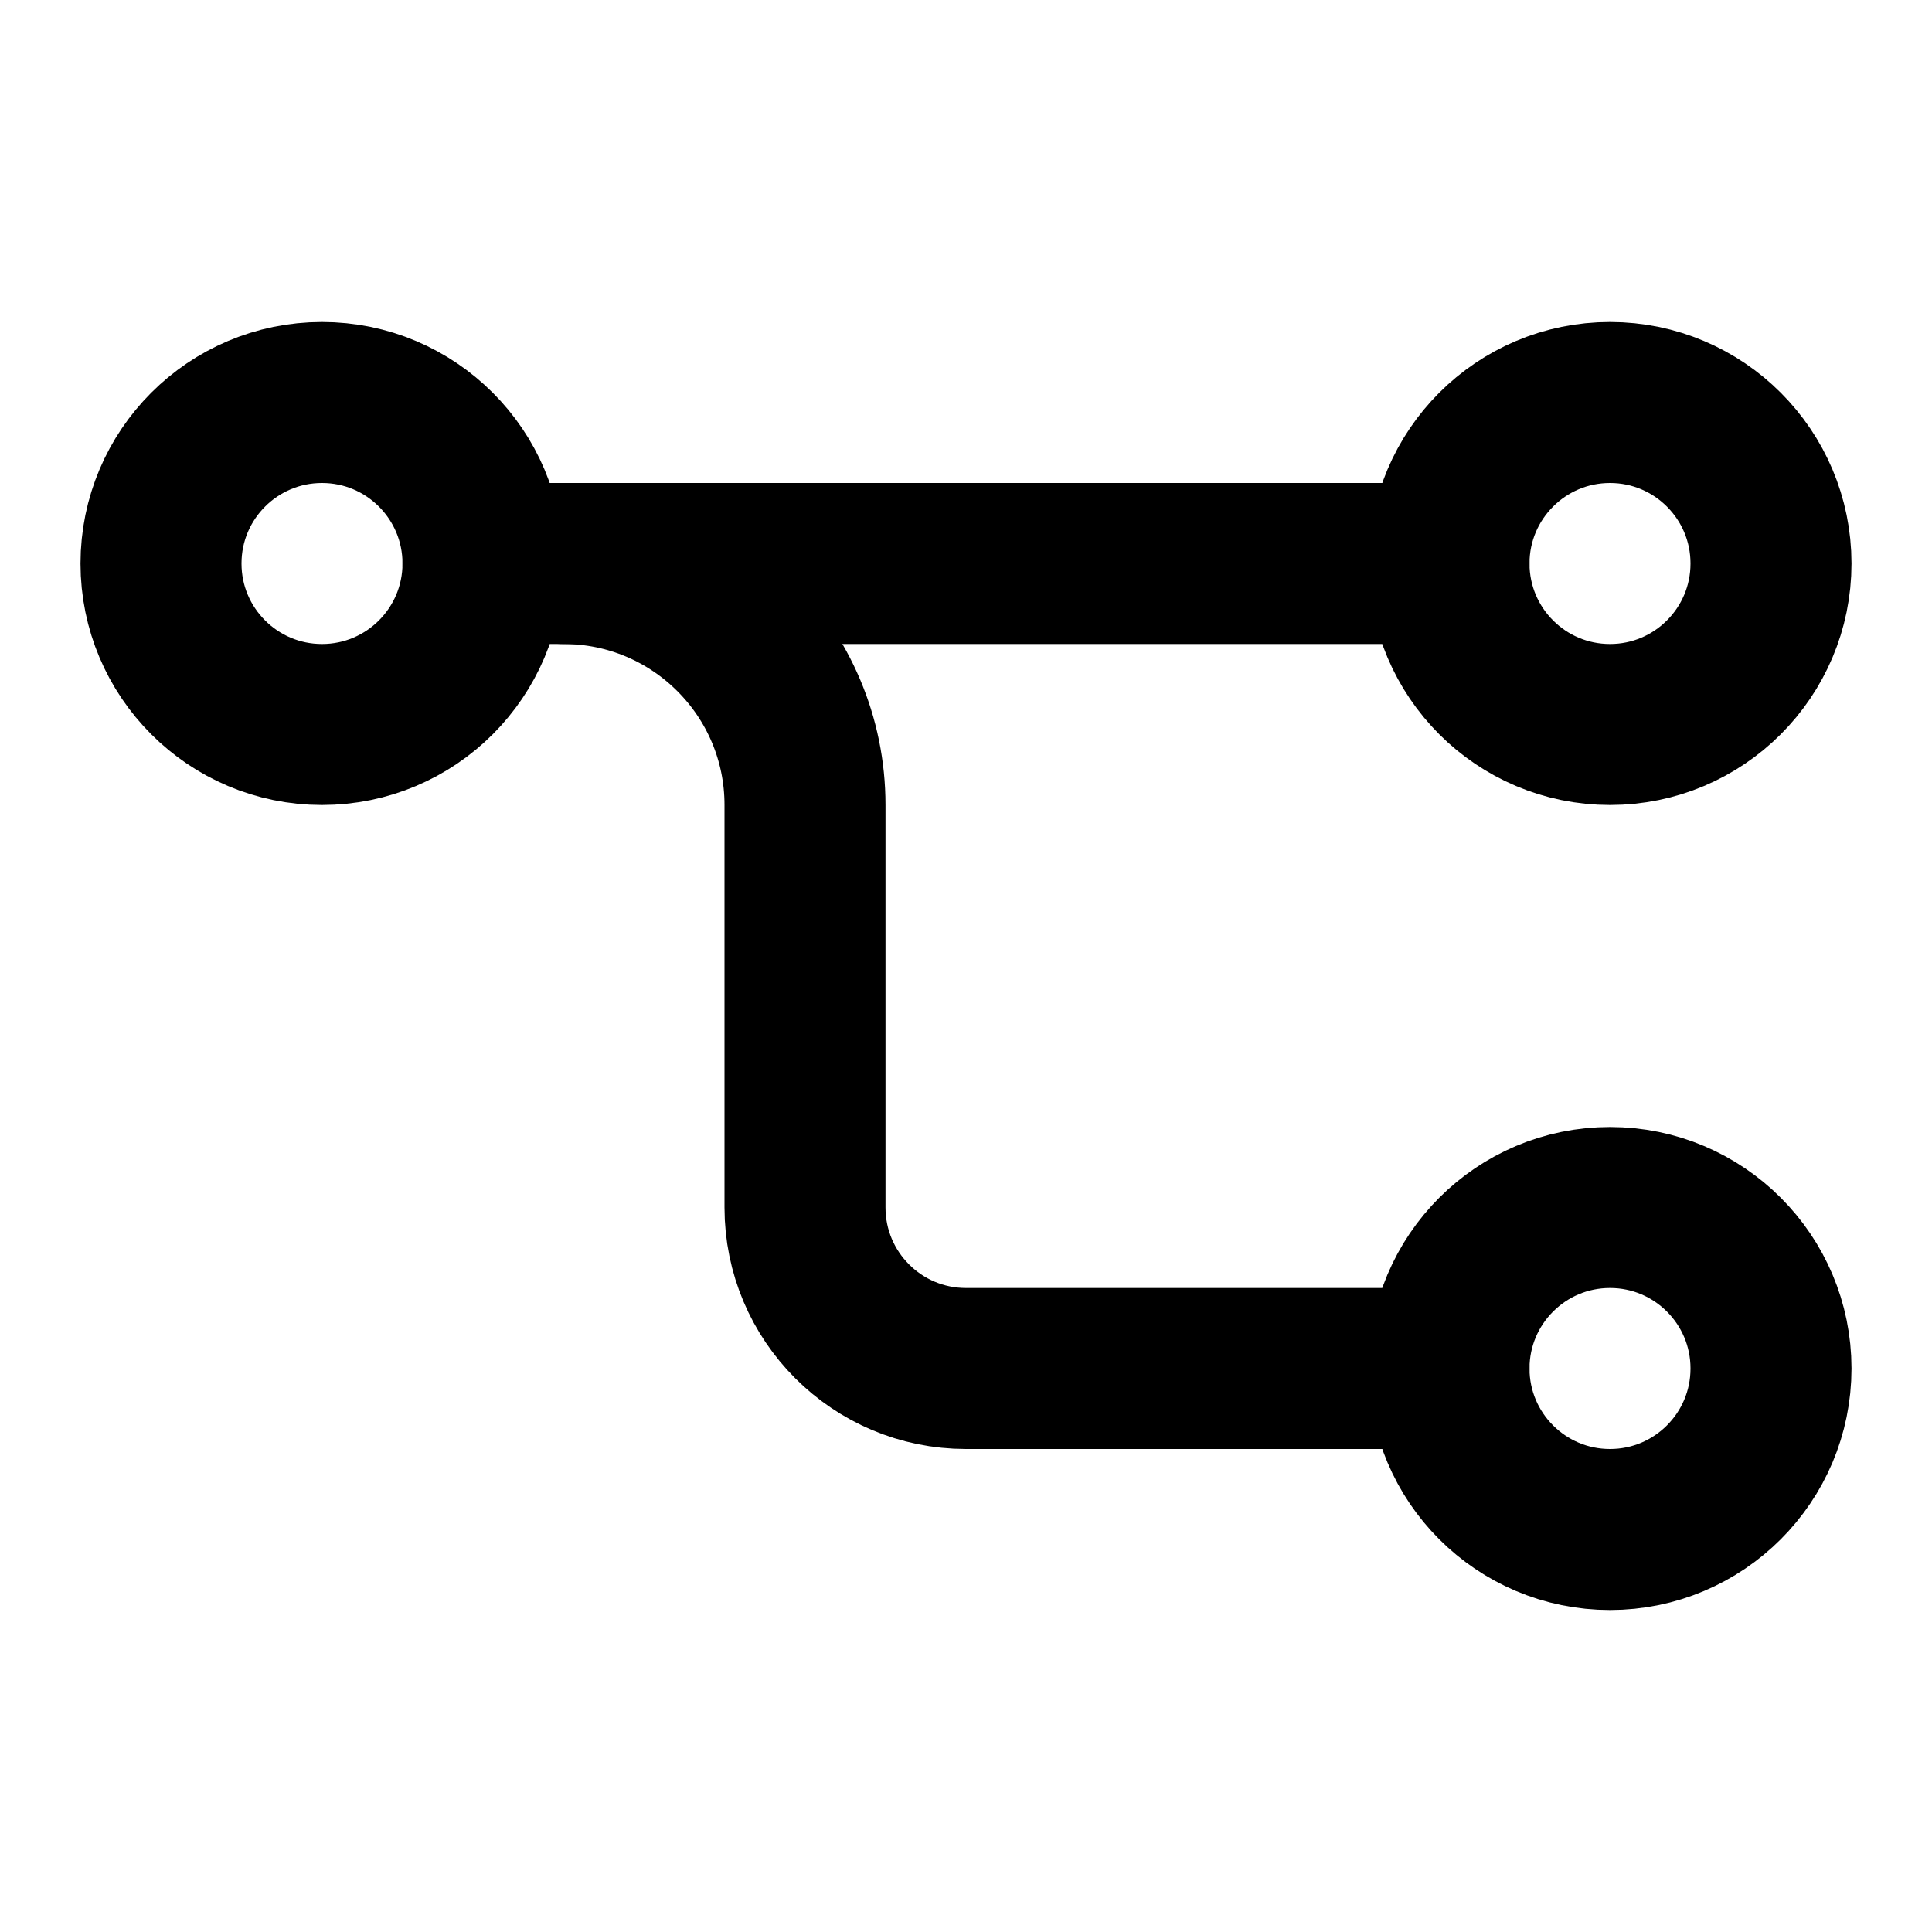
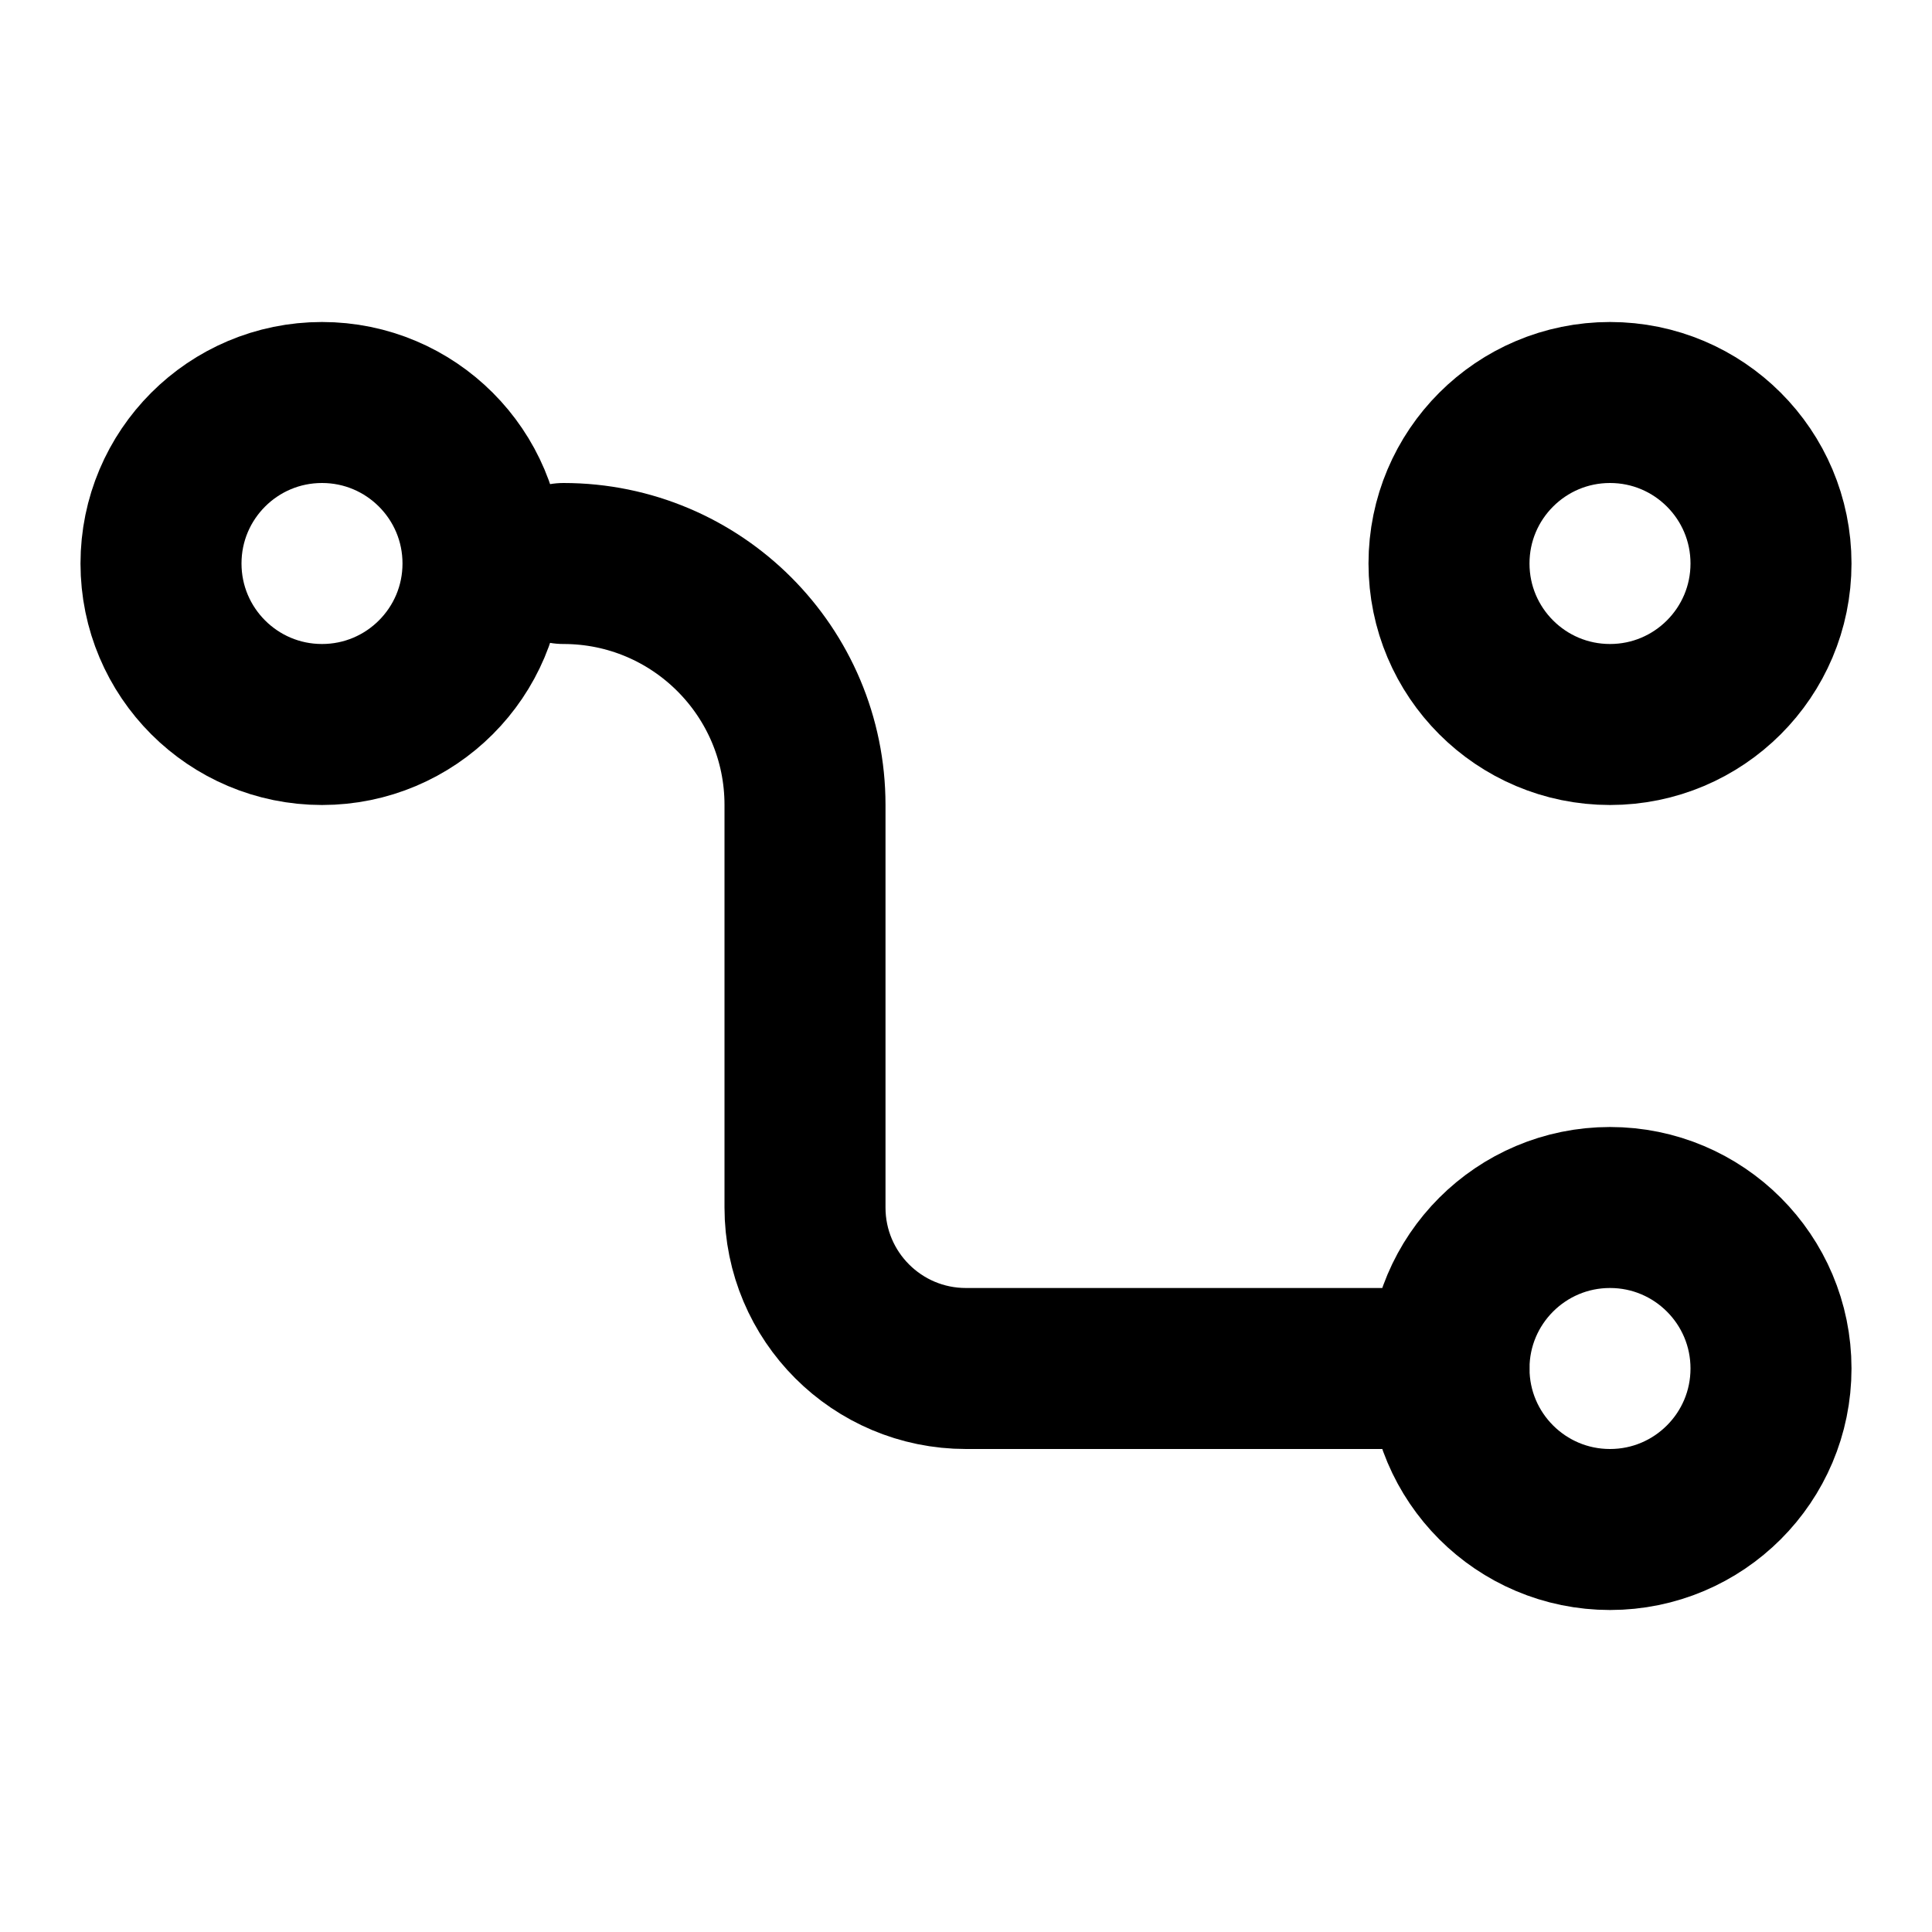
<svg xmlns="http://www.w3.org/2000/svg" width="800px" height="800px" viewBox="0 0 24 24" fill="none">
  <circle cx="4" cy="7" r="2" stroke="#000000" stroke-width="2" stroke-linecap="round" stroke-linejoin="round" />
  <circle cx="20" cy="7" r="2" stroke="#000000" stroke-width="2" stroke-linecap="round" stroke-linejoin="round" />
  <circle cx="20" cy="17" r="2" stroke="#000000" stroke-width="2" stroke-linecap="round" stroke-linejoin="round" />
-   <path d="M18 7H6" stroke="#000000" stroke-width="2" stroke-linecap="round" stroke-linejoin="round" />
  <path d="M7 7V7C8.657 7 10 8.343 10 10V15C10 16.105 10.895 17 12 17H18" stroke="#000000" stroke-width="2" stroke-linecap="round" stroke-linejoin="round" />
</svg>